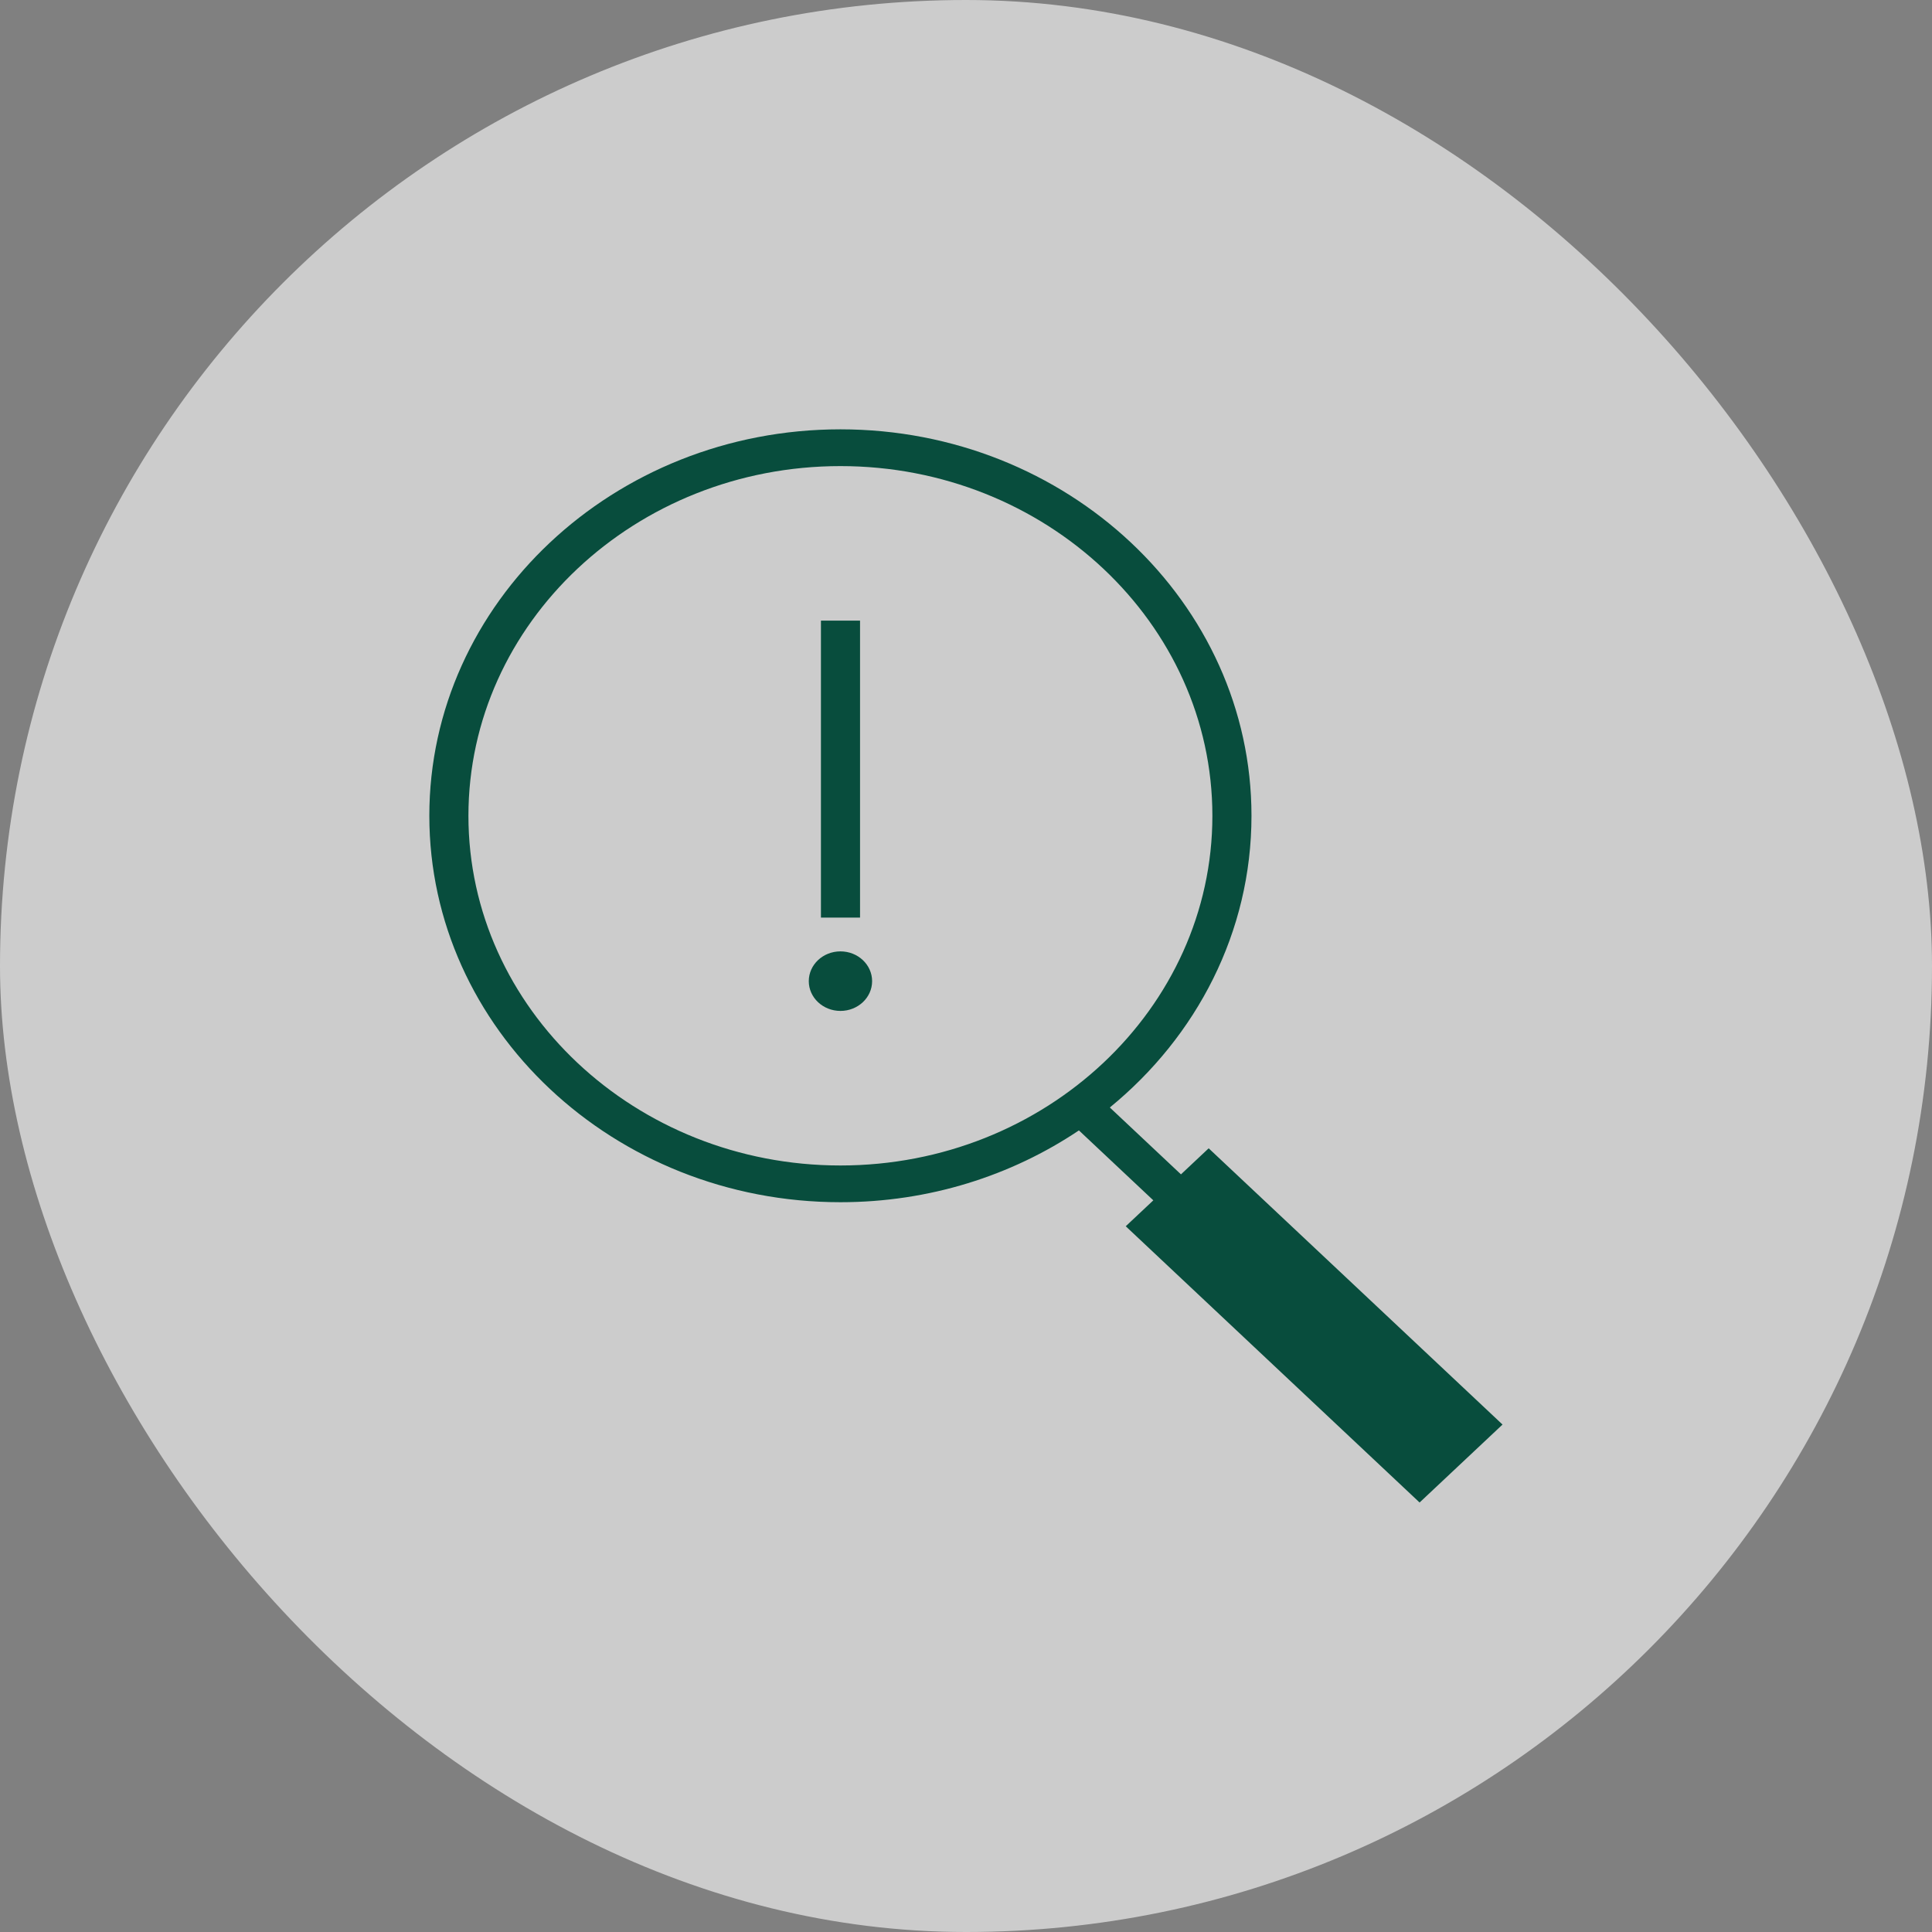
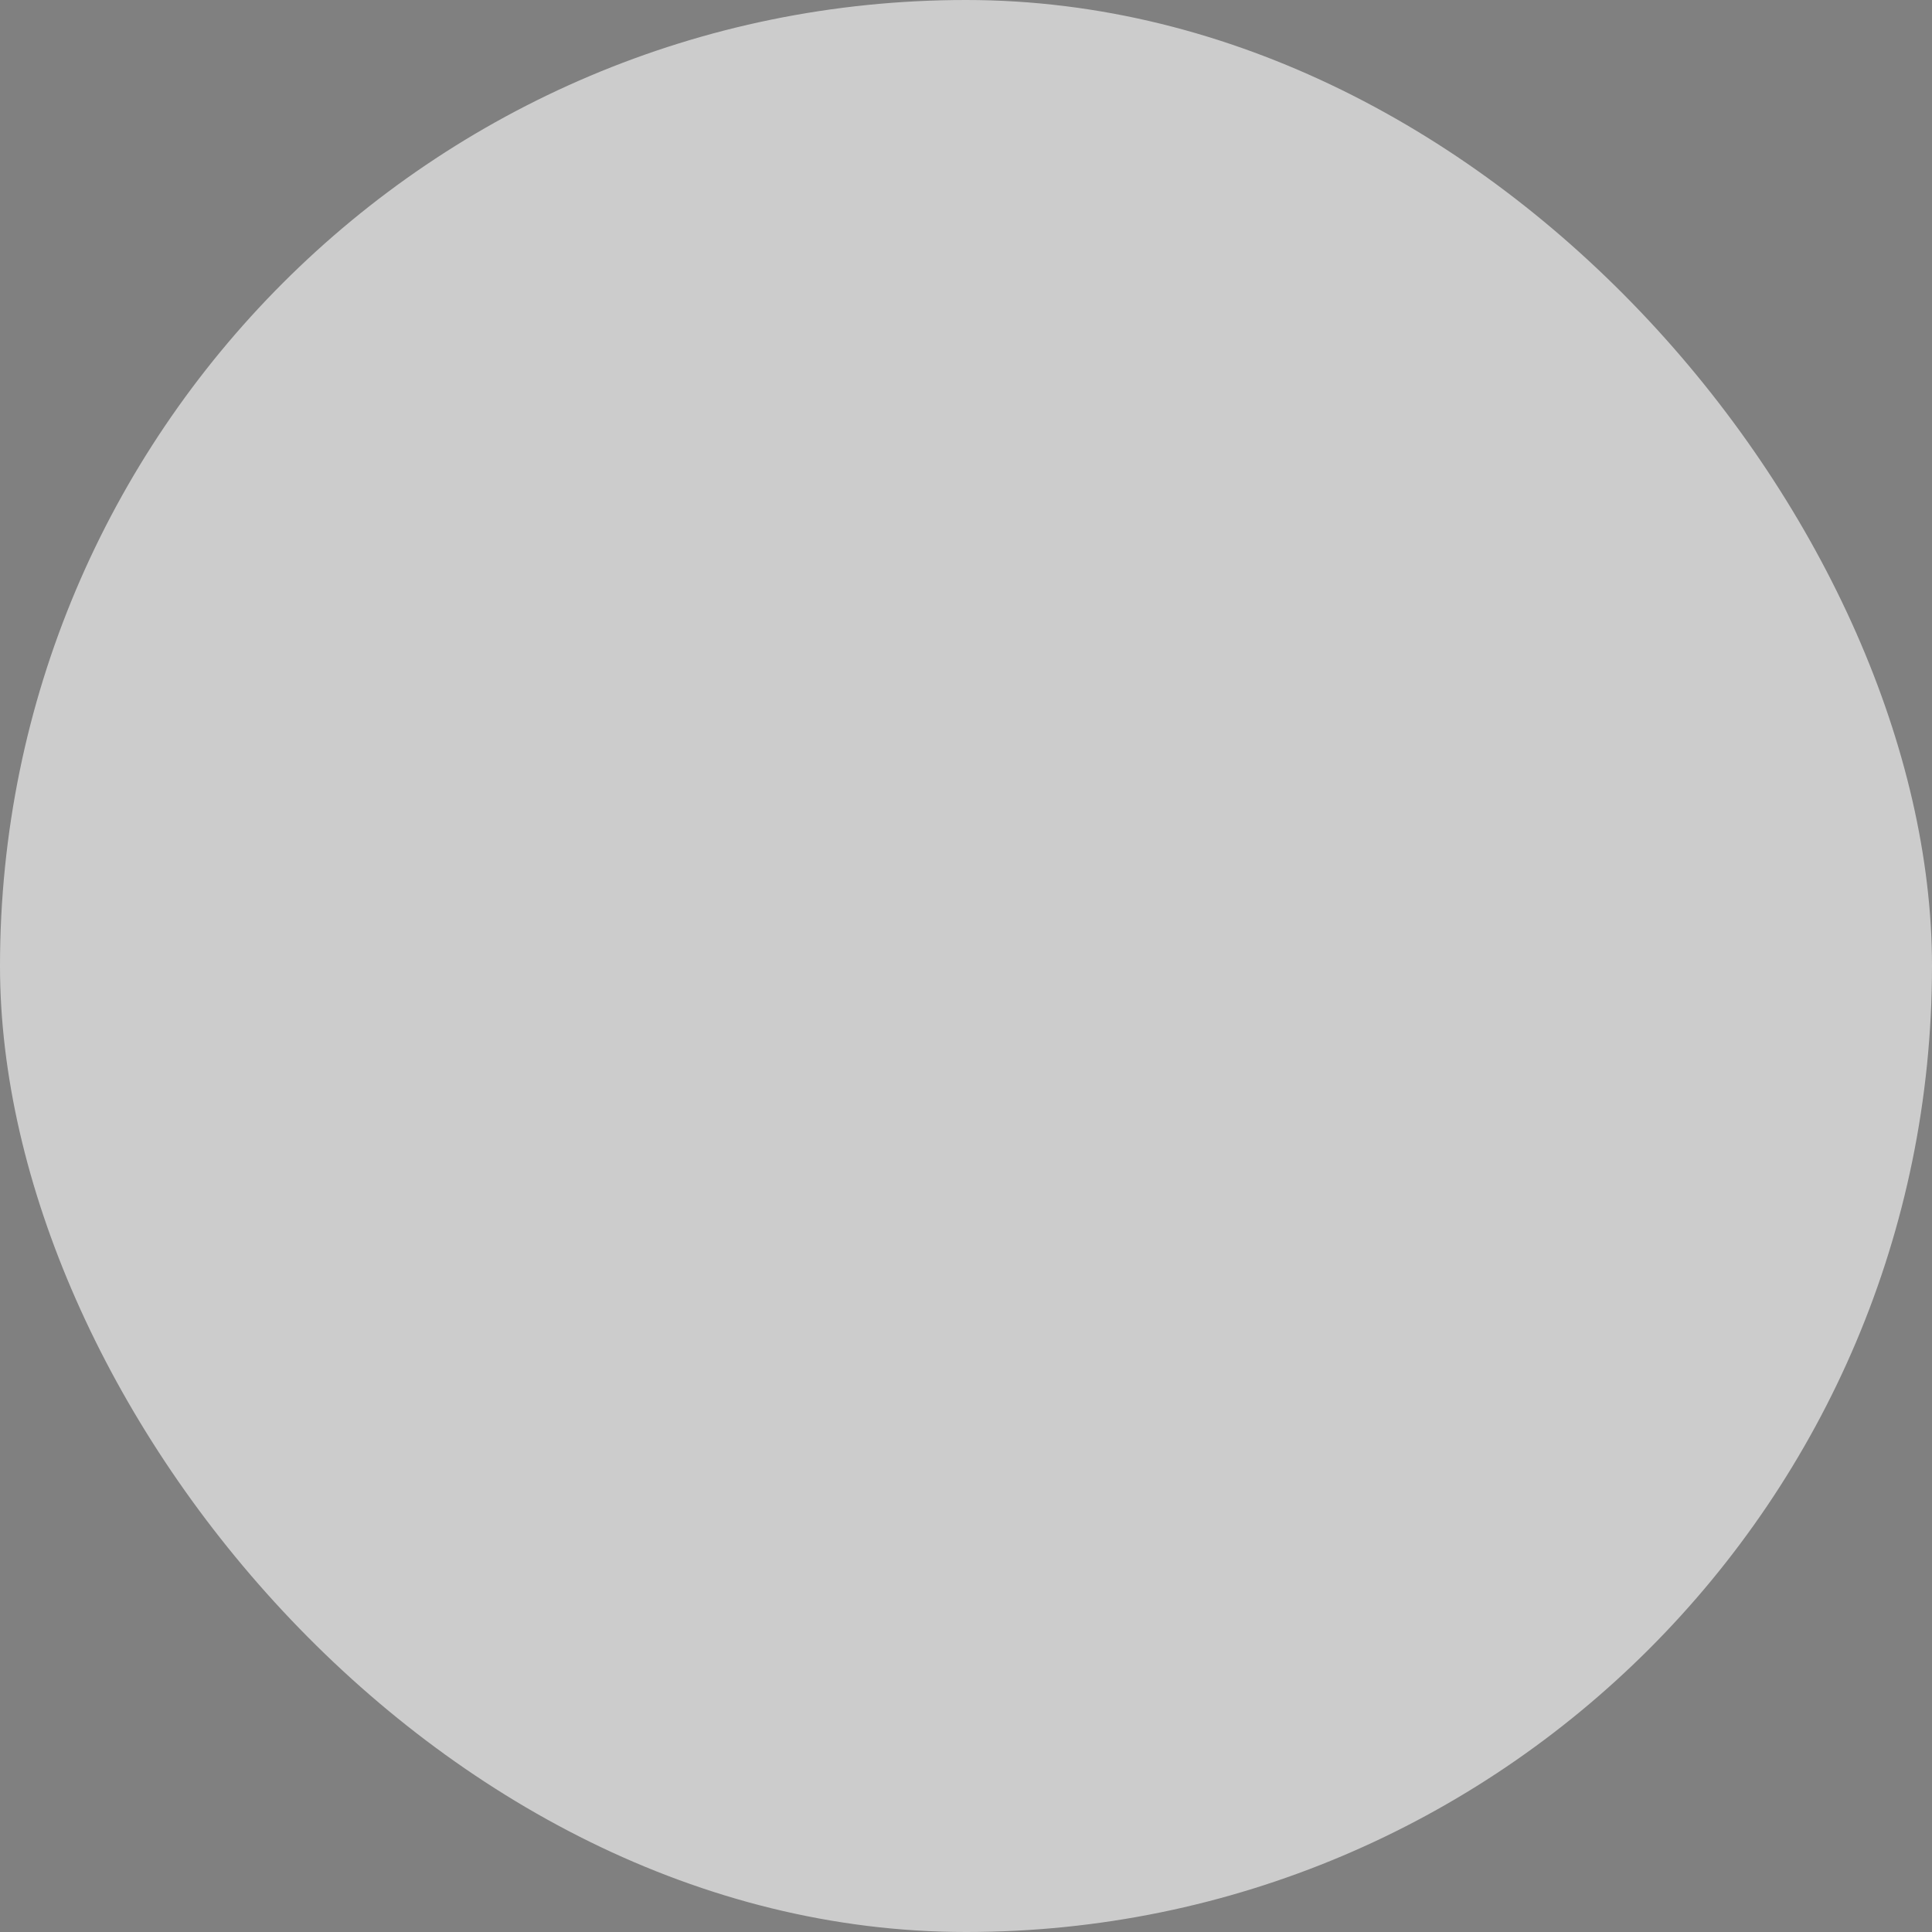
<svg xmlns="http://www.w3.org/2000/svg" width="72" height="72" viewBox="0 0 72 72" fill="none">
  <rect x="0" y="0" width="72" height="72" fill="#808080" stroke="none" />
  <rect width="72" height="72" rx="36" fill="white" fill-opacity="0.6" />
  <g clip-path="url(#clip0_4004_140090)">
-     <path fill-rule="evenodd" clip-rule="evenodd" d="M31.32 44.803C22.869 44.803 16 38.339 16 30.402C16 22.465 22.869 16 31.32 16C39.77 16 46.639 22.458 46.639 30.402C46.639 34.737 44.593 38.63 41.36 41.273L44.011 43.765L45.044 42.794L55.995 53.089L52.904 55.994L41.953 45.699L42.981 44.733L40.208 42.127C37.7 43.811 34.631 44.803 31.32 44.803ZM31.32 17.37C23.678 17.37 17.457 23.218 17.457 30.402C17.457 37.585 23.678 43.434 31.32 43.434C38.961 43.434 45.182 37.585 45.182 30.402C45.182 23.218 38.961 17.37 31.32 17.37Z" fill="#084D3D" />
-     <path d="M32.051 23.129H30.594V34.196H32.051V23.129Z" fill="#084D3D" />
-     <path d="M31.321 37.674C31.973 37.674 32.501 37.177 32.501 36.565C32.501 35.952 31.973 35.455 31.321 35.455C30.669 35.455 30.141 35.952 30.141 36.565C30.141 37.177 30.669 37.674 31.321 37.674Z" fill="#084D3D" />
-   </g>
+     </g>
  <defs>
    <clipPath id="clip0_4004_140090">
-       <rect width="40" height="40" fill="white" transform="translate(16 16)" />
-     </clipPath>
+       </clipPath>
  </defs>
</svg>